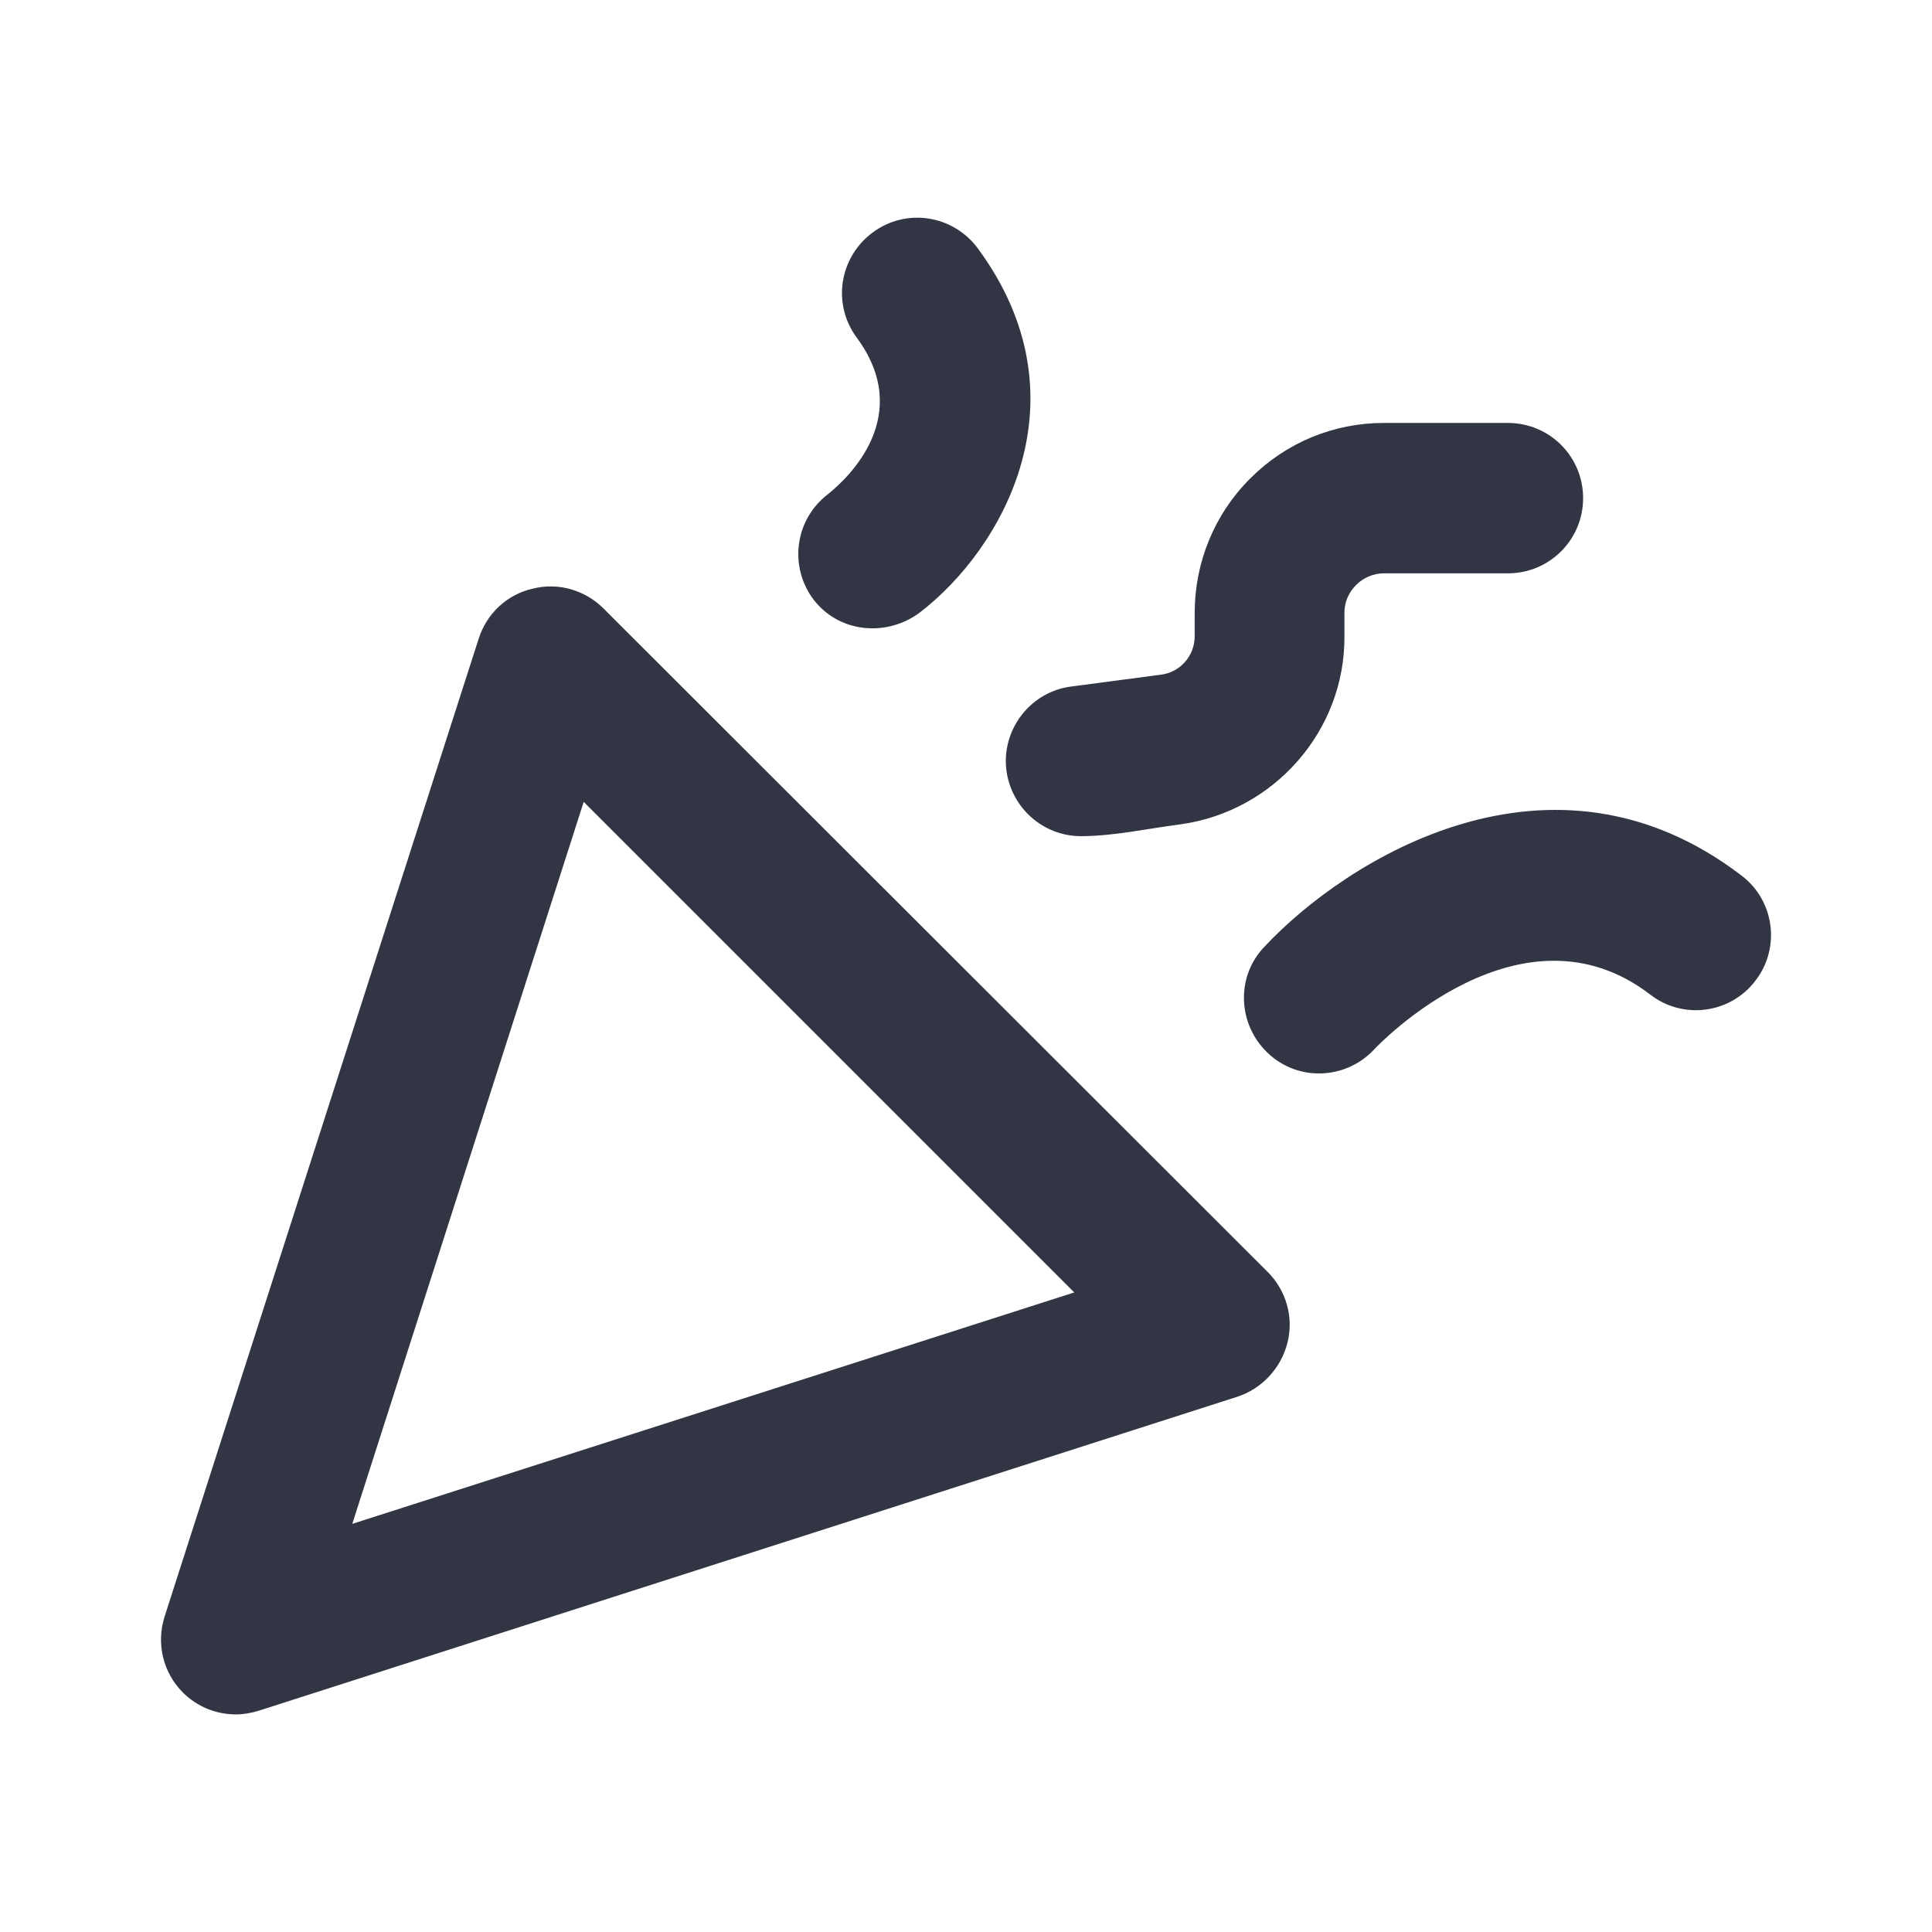
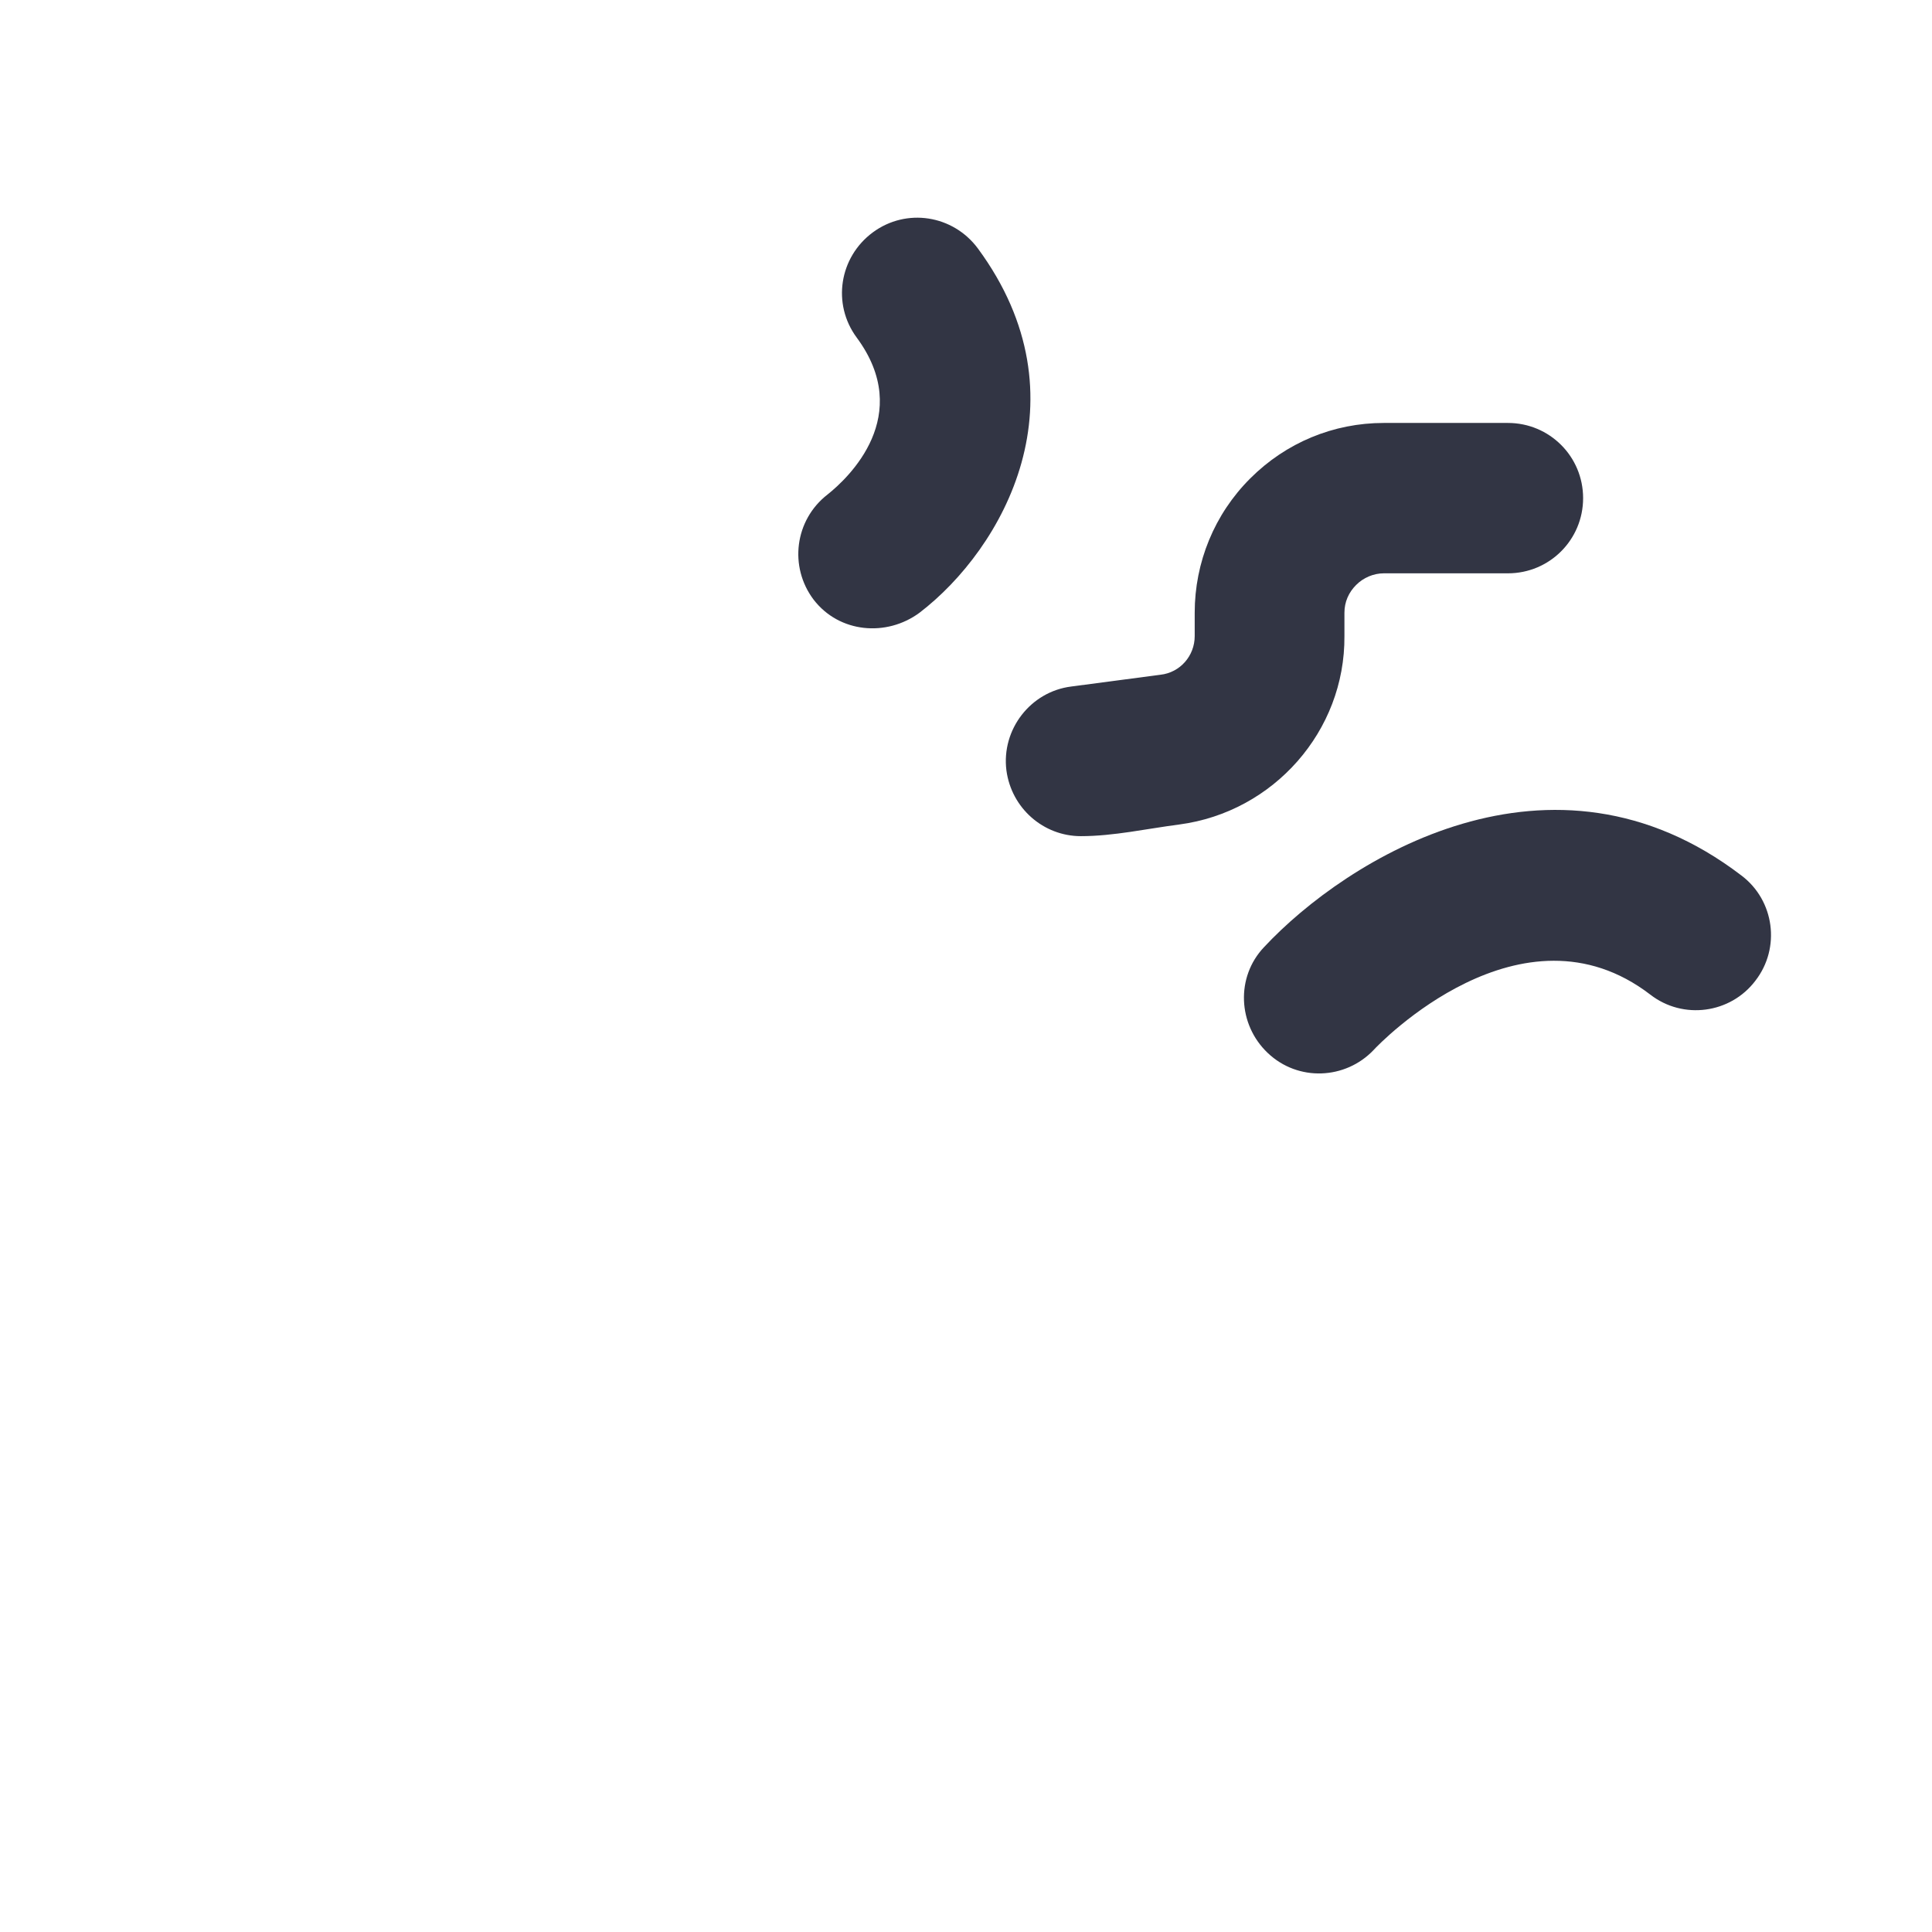
<svg xmlns="http://www.w3.org/2000/svg" width="24" height="24" viewBox="0 0 24 24" fill="none">
-   <path d="M7.496 7.558C7.269 7.331 6.934 7.231 6.616 7.313C6.299 7.385 6.045 7.621 5.945 7.938L2.045 20.081C1.937 20.417 2.027 20.78 2.272 21.025C2.454 21.206 2.689 21.297 2.934 21.297C3.025 21.297 3.125 21.279 3.215 21.251L15.367 17.352C15.676 17.252 15.912 16.998 15.993 16.681C16.075 16.363 15.975 16.028 15.748 15.801L7.496 7.558ZM4.376 18.93L7.251 9.961L13.345 16.055L4.376 18.93Z" fill="#323544" />
  <path d="M12.502 9.57C12.565 10.042 12.964 10.387 13.427 10.387C13.834 10.387 14.248 10.294 14.651 10.242C15.821 10.087 16.71 9.081 16.701 7.902V7.612C16.701 7.476 16.755 7.358 16.846 7.267C16.936 7.176 17.063 7.122 17.19 7.122H18.732C19.249 7.122 19.666 6.705 19.666 6.188C19.666 5.671 19.249 5.254 18.732 5.254H17.19C16.564 5.254 15.975 5.499 15.531 5.943C15.086 6.387 14.841 6.986 14.841 7.612V7.902C14.841 8.147 14.66 8.355 14.415 8.382L13.309 8.528C12.801 8.591 12.438 9.063 12.502 9.57Z" fill="#323544" />
  <path d="M21.634 10.877C19.276 9.072 16.727 10.668 15.703 11.765C15.349 12.137 15.376 12.727 15.748 13.08C16.125 13.439 16.714 13.411 17.063 13.044C17.135 12.963 18.904 11.131 20.5 12.355C20.908 12.672 21.497 12.591 21.806 12.183C22.123 11.774 22.042 11.185 21.634 10.877Z" fill="#323544" />
  <path d="M11.422 7.612C12.465 6.814 13.517 4.946 12.148 3.087C11.839 2.67 11.259 2.579 10.842 2.887C10.425 3.196 10.334 3.776 10.642 4.193C11.359 5.163 10.543 5.934 10.28 6.143C9.871 6.46 9.799 7.041 10.107 7.449C10.426 7.864 11.013 7.914 11.422 7.612Z" fill="#323544" />
</svg>